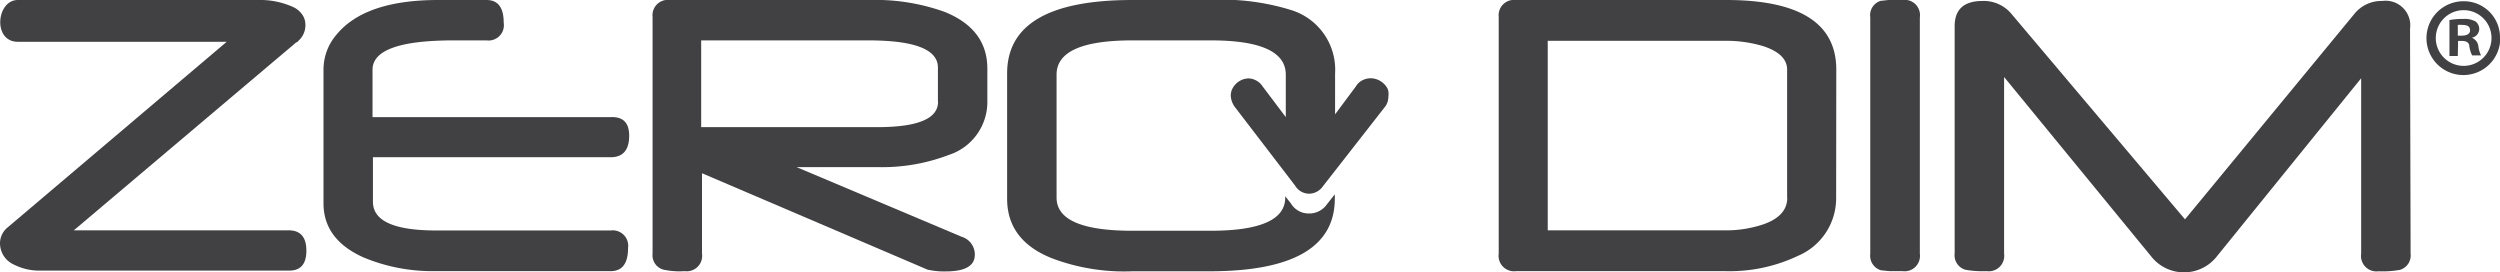
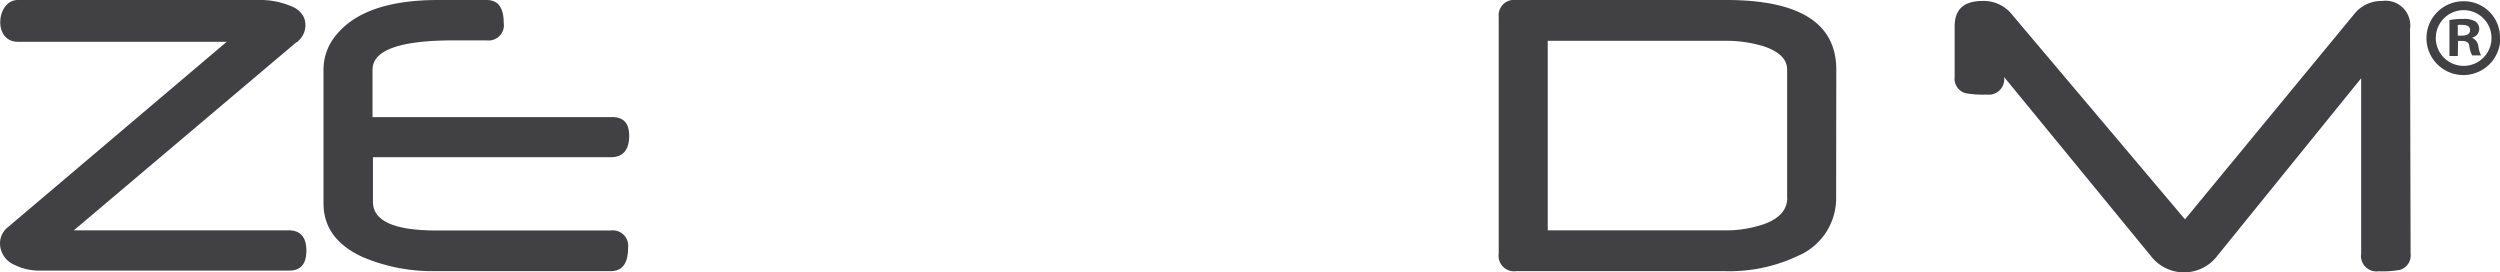
<svg xmlns="http://www.w3.org/2000/svg" viewBox="0 0 179.52 19.55">
  <defs>
    <style>.cls-1{fill:#414042;}</style>
  </defs>
  <title>Asset 42</title>
  <g id="Layer_2" data-name="Layer 2">
    <g id="logos">
      <path class="cls-1" d="M45.18,9.74q0,1.55-1.33,1.55H26.78v3.2q0,2.06,4.55,2.06H43.85a1.11,1.11,0,0,1,1.25,1.26q0,1.66-1.25,1.66H31.17a12.83,12.83,0,0,1-5.1-1q-2.84-1.29-2.84-3.87V5a3.85,3.85,0,0,1,.94-2.52Q26.22,0,31.47,0h3.47q1.23,0,1.23,1.63A1.1,1.1,0,0,1,34.94,2.9h-1l-.19,0-.69,0h-.48q-5.83,0-5.83,2.11v3.4H43.87Q45.18,8.36,45.18,9.74Z" />
-       <path class="cls-1" d="M70.9,7.28a4,4,0,0,1-2.78,3.85A13.43,13.43,0,0,1,63,12H57.2l11.85,5A1.33,1.33,0,0,1,70,18.29q0,1.2-2.09,1.2a5.3,5.3,0,0,1-1.31-.13L50.41,12.44v5.77a1.11,1.11,0,0,1-1.25,1.26,5.37,5.37,0,0,1-1.53-.11,1.07,1.07,0,0,1-.77-1.15v-17A1.1,1.1,0,0,1,48.1,0H62.39a14.76,14.76,0,0,1,5.46.86Q70.9,2.1,70.9,4.93Zm-3.55,0V4.85q0-1.95-5-1.95h-12V9.13H63Q67.36,9.13,67.36,7.31Z" />
      <path class="cls-1" d="M131.85,14.21a4.49,4.49,0,0,1-2.76,4.17,11.45,11.45,0,0,1-5.22,1.09h-15a1.11,1.11,0,0,1-1.25-1.26v-17A1.1,1.1,0,0,1,108.85,0h15.1q7.91,0,7.91,5Zm-3.52,0V5q0-1.13-1.73-1.69a9.27,9.27,0,0,0-2.76-.38h-12.7V16.54h12.64a8.41,8.41,0,0,0,2.84-.43Q128.34,15.51,128.34,14.2Z" />
-       <path class="cls-1" d="M137.86,18.21a1.11,1.11,0,0,1-1.25,1.26l-.93,0-.61-.06a1.09,1.09,0,0,1-.77-1.18v-17a1.07,1.07,0,0,1,.75-1.17l.56-.06,1,0a1.1,1.1,0,0,1,1.25,1.25Z" />
-       <path class="cls-1" d="M173.1,18.21a1.08,1.08,0,0,1-.77,1.17,7.18,7.18,0,0,1-1.53.1,1.11,1.11,0,0,1-1.25-1.26V5.62L159.09,18.53a3,3,0,0,1-4.52,0l-10.66-13V18.21a1.11,1.11,0,0,1-1.25,1.26,7,7,0,0,1-1.53-.1,1.08,1.08,0,0,1-.77-1.17V1.88q0-1.81,2-1.81a2.58,2.58,0,0,1,2.08.93l12.46,14.75L169.06,1a2.49,2.49,0,0,1,2-.93,1.77,1.77,0,0,1,2,2Z" />
+       <path class="cls-1" d="M173.1,18.21a1.08,1.08,0,0,1-.77,1.17,7.18,7.18,0,0,1-1.53.1,1.11,1.11,0,0,1-1.25-1.26V5.62L159.09,18.53a3,3,0,0,1-4.52,0l-10.66-13a1.11,1.11,0,0,1-1.25,1.26,7,7,0,0,1-1.53-.1,1.08,1.08,0,0,1-.77-1.17V1.88q0-1.81,2-1.81a2.58,2.58,0,0,1,2.08.93l12.46,14.75L169.06,1a2.49,2.49,0,0,1,2-.93,1.77,1.77,0,0,1,2,2Z" />
      <path class="cls-1" d="M20.71,16.54H5.3L21.25,3.06,21.37,3h0l0,0,.08-.09a1.5,1.5,0,0,0,.45-1.41,1.2,1.2,0,0,0-.1-.29h0a1.56,1.56,0,0,0-.72-.69A5.67,5.67,0,0,0,18.6,0H1.28c-1.54,0-1.82,3,0,3h15L.56,16.32A1.47,1.47,0,0,0,0,17.47,1.68,1.68,0,0,0,1,19a4,4,0,0,0,1.93.43H20.71Q22,19.47,22,18T20.71,16.54Z" />
-       <path class="cls-1" d="M99.65,6.39a1.37,1.37,0,0,0-.3-.4,1.41,1.41,0,0,0-.43-.27,1.32,1.32,0,0,0-.5-.1,1.37,1.37,0,0,0-.56.13,1.14,1.14,0,0,0-.5.46l-1.49,2V5.28A4.48,4.48,0,0,0,92.77.74,16.72,16.72,0,0,0,86.85,0H81.32q-9,0-9,5.27v9q0,3,3.23,4.28a14.64,14.64,0,0,0,5.77.93h5.53q9,0,9-5.22v-.31l-.55.7a1.55,1.55,0,0,1-1.31.68,1.48,1.48,0,0,1-1.29-.72l-.41-.52v.1q0,2.38-5.37,2.38H81.31q-5.44,0-5.44-2.38V5.36q0-2.46,5.44-2.46h5.63q5.39,0,5.39,2.46V8.41l-1.66-2.2a1.27,1.27,0,0,0-1-.58,1.34,1.34,0,0,0-.89.36,1.4,1.4,0,0,0-.29.39,1.09,1.09,0,0,0-.11.5,1.47,1.47,0,0,0,.29.8L93,13.33a1.18,1.18,0,0,0,1,.58,1.23,1.23,0,0,0,1-.54l4.43-5.67a1.11,1.11,0,0,0,.21-.39,1.44,1.44,0,0,0,.06-.41A1.09,1.09,0,0,0,99.65,6.39Z" />
      <path class="cls-1" d="M176.49,2.56h.28c.33,0,.6-.11.6-.38s-.17-.39-.55-.39a1.49,1.49,0,0,0-.33,0Zm0,1.46h-.6V1.44a5.17,5.17,0,0,1,1-.08,1.6,1.6,0,0,1,.89.19.71.71,0,0,1,.25.56.66.66,0,0,1-.53.6v0a.76.76,0,0,1,.47.63,2,2,0,0,0,.19.64h-.64a2.21,2.21,0,0,1-.2-.63c0-.28-.2-.41-.53-.41h-.28Zm-1.58-1.35a2,2,0,0,0,2,2.06,2,2,0,0,0,2-2,2,2,0,1,0-4,0m4.63,0A2.65,2.65,0,1,1,176.88.09a2.59,2.59,0,0,1,2.64,2.57" />
    </g>
  </g>
</svg>